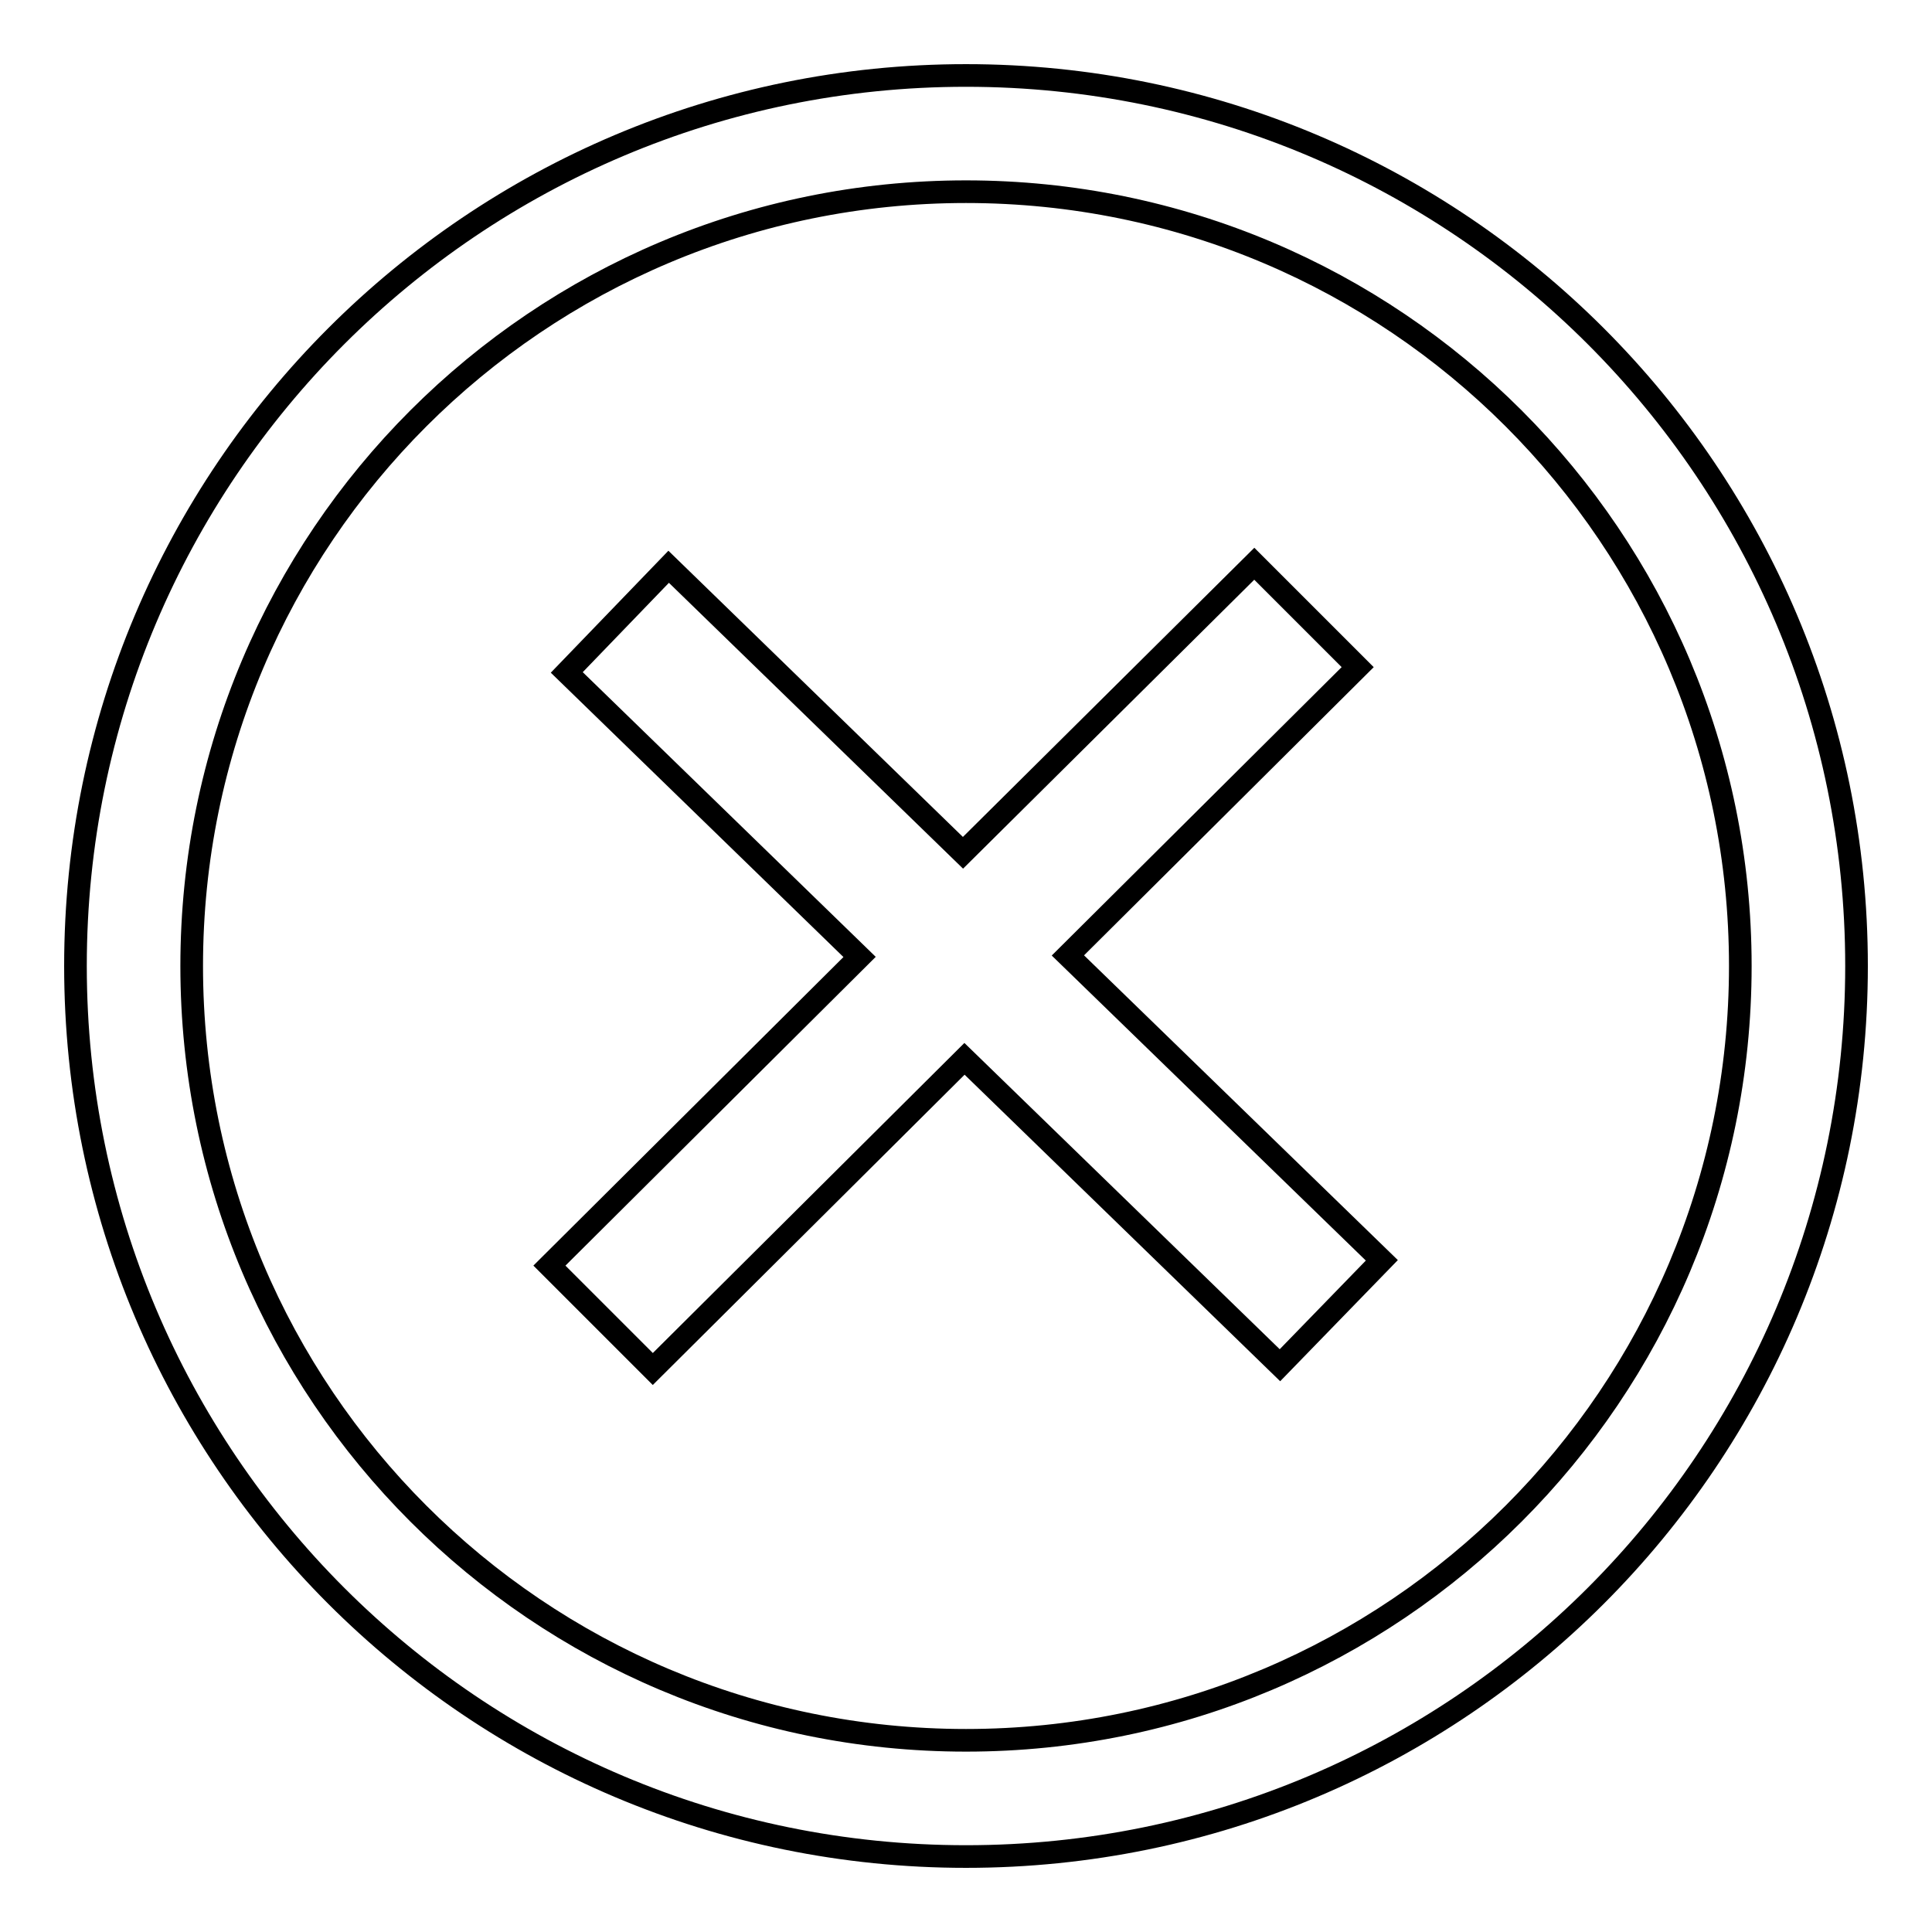
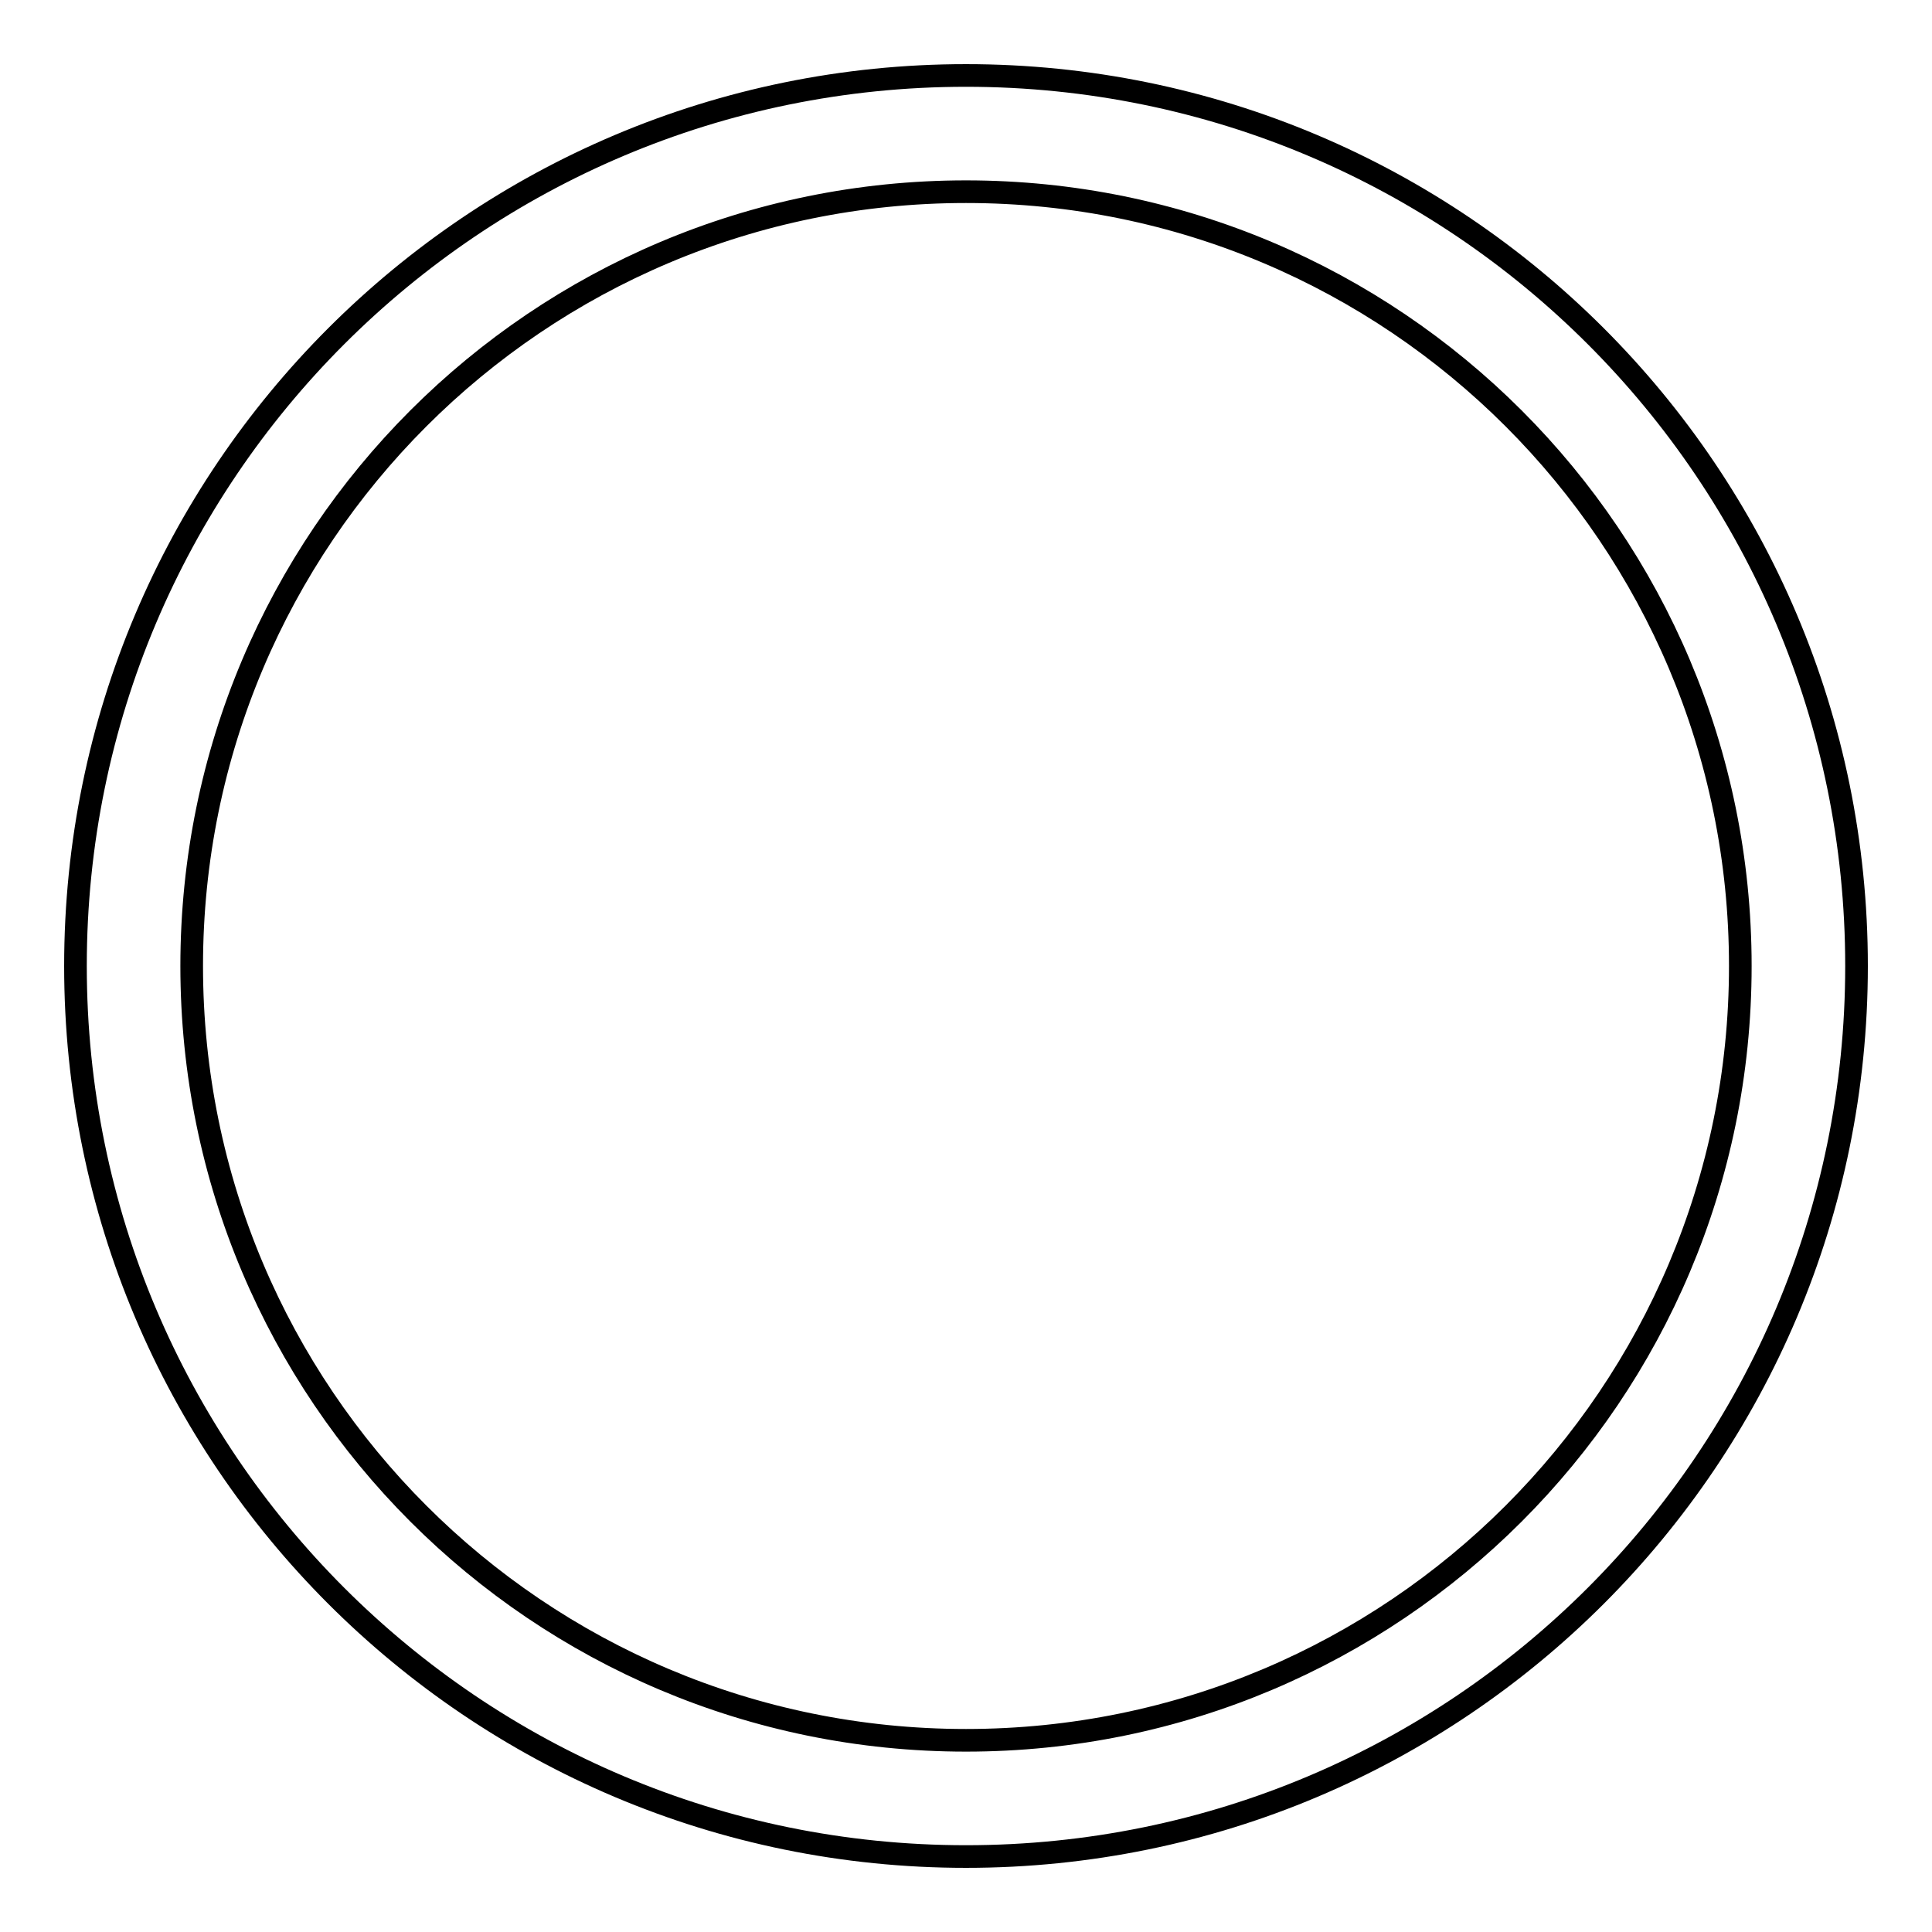
<svg xmlns="http://www.w3.org/2000/svg" version="1.1" x="0px" y="0px" viewBox="0 0 256 256" enable-background="new 0 0 256 256" xml:space="preserve">
  <g>
    <g>
      <path stroke-width="3" fill-opacity="0" stroke="#000000" d="M128,10C62.8,10,10,62.8,10,128c0,65.2,52.8,118,118,118c65.2,0,118-52.8,118-118C246,62.8,193.2,10,128,10z M128,230.6c-56.7,0-102.6-45.9-102.6-102.6C25.4,71.3,71.3,25.4,128,25.4c56.7,0,102.6,45.9,102.6,102.6C230.6,184.7,184.7,230.6,128,230.6z" />
-       <path stroke-width="3" fill-opacity="0" stroke="#000000" d="M179.9,88.4l-13.7-13.7L127.6,113l-39-37.9L75.1,89.1l38.8,37.7l-41.1,40.9l13.7,13.7l41.3-41.1l41.8,40.6l13.5-13.9l-41.6-40.4L179.9,88.4z" />
    </g>
  </g>
</svg>